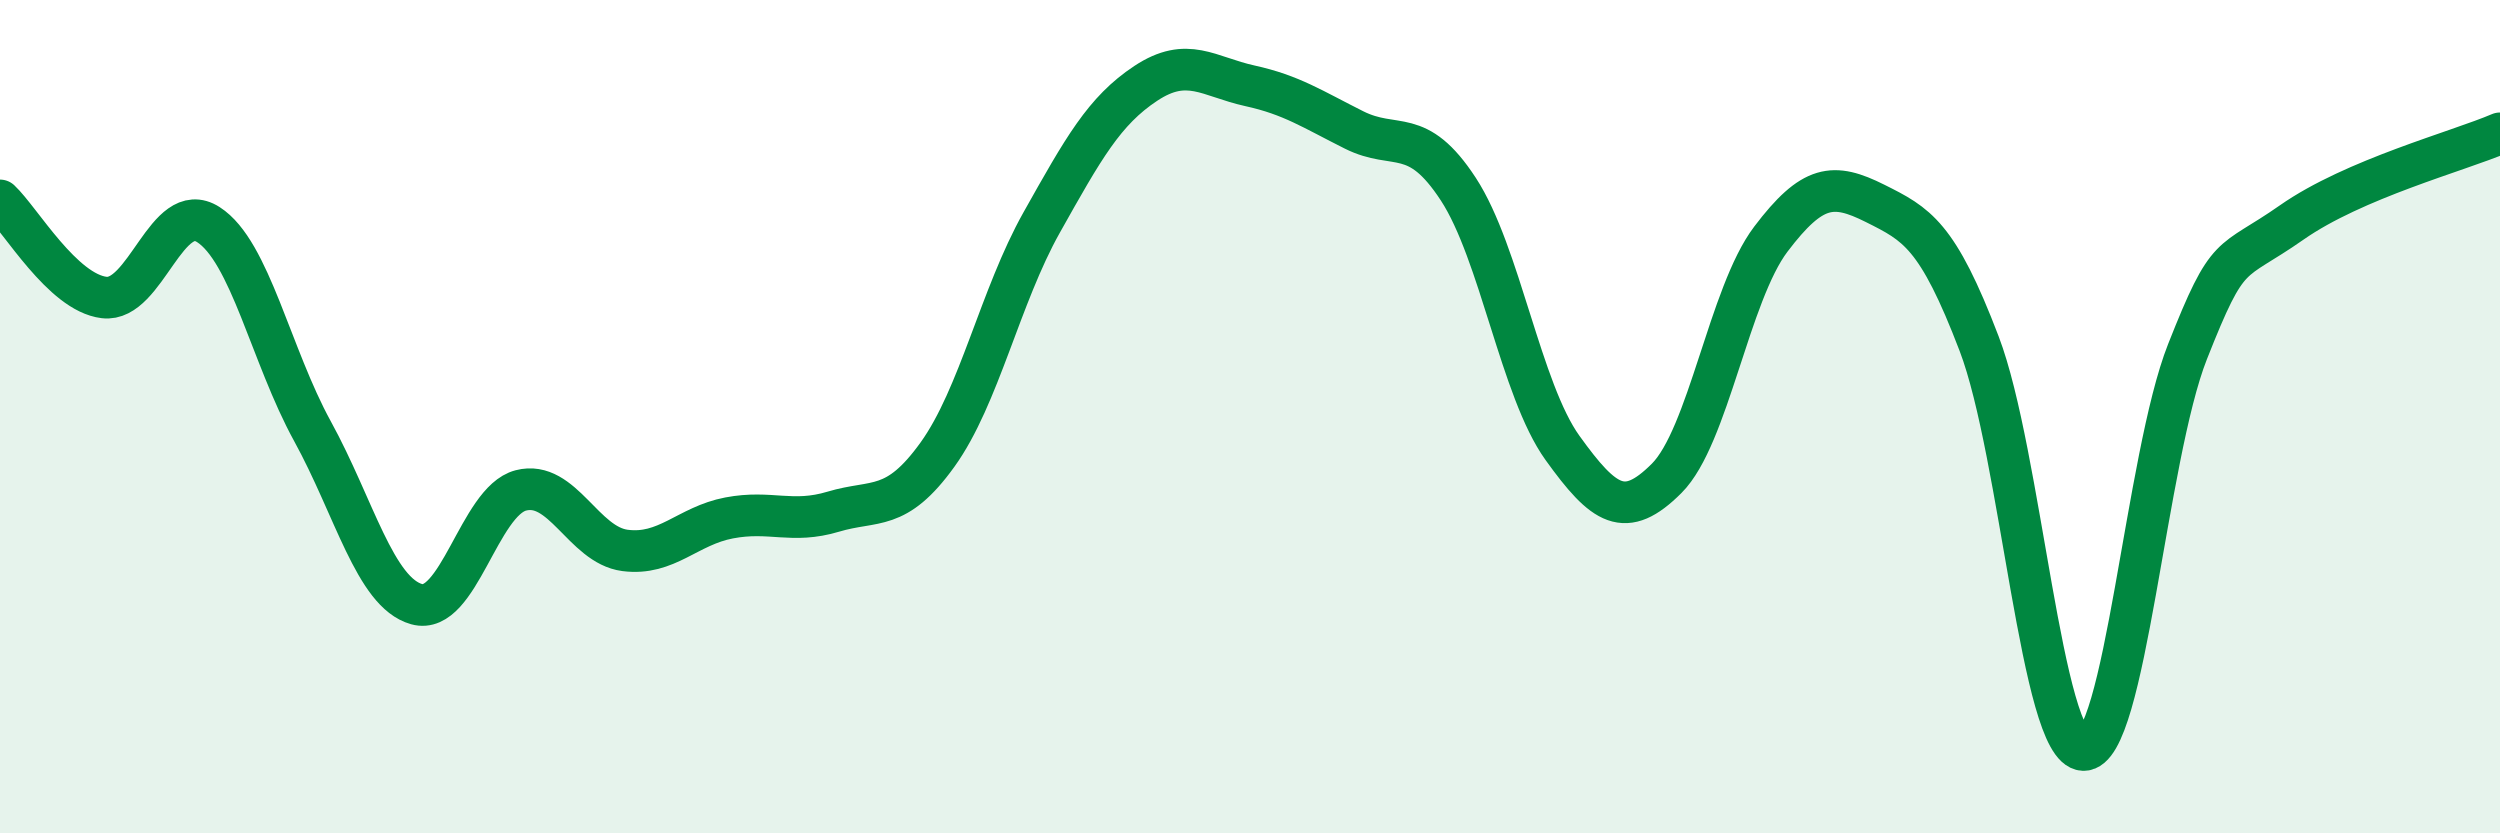
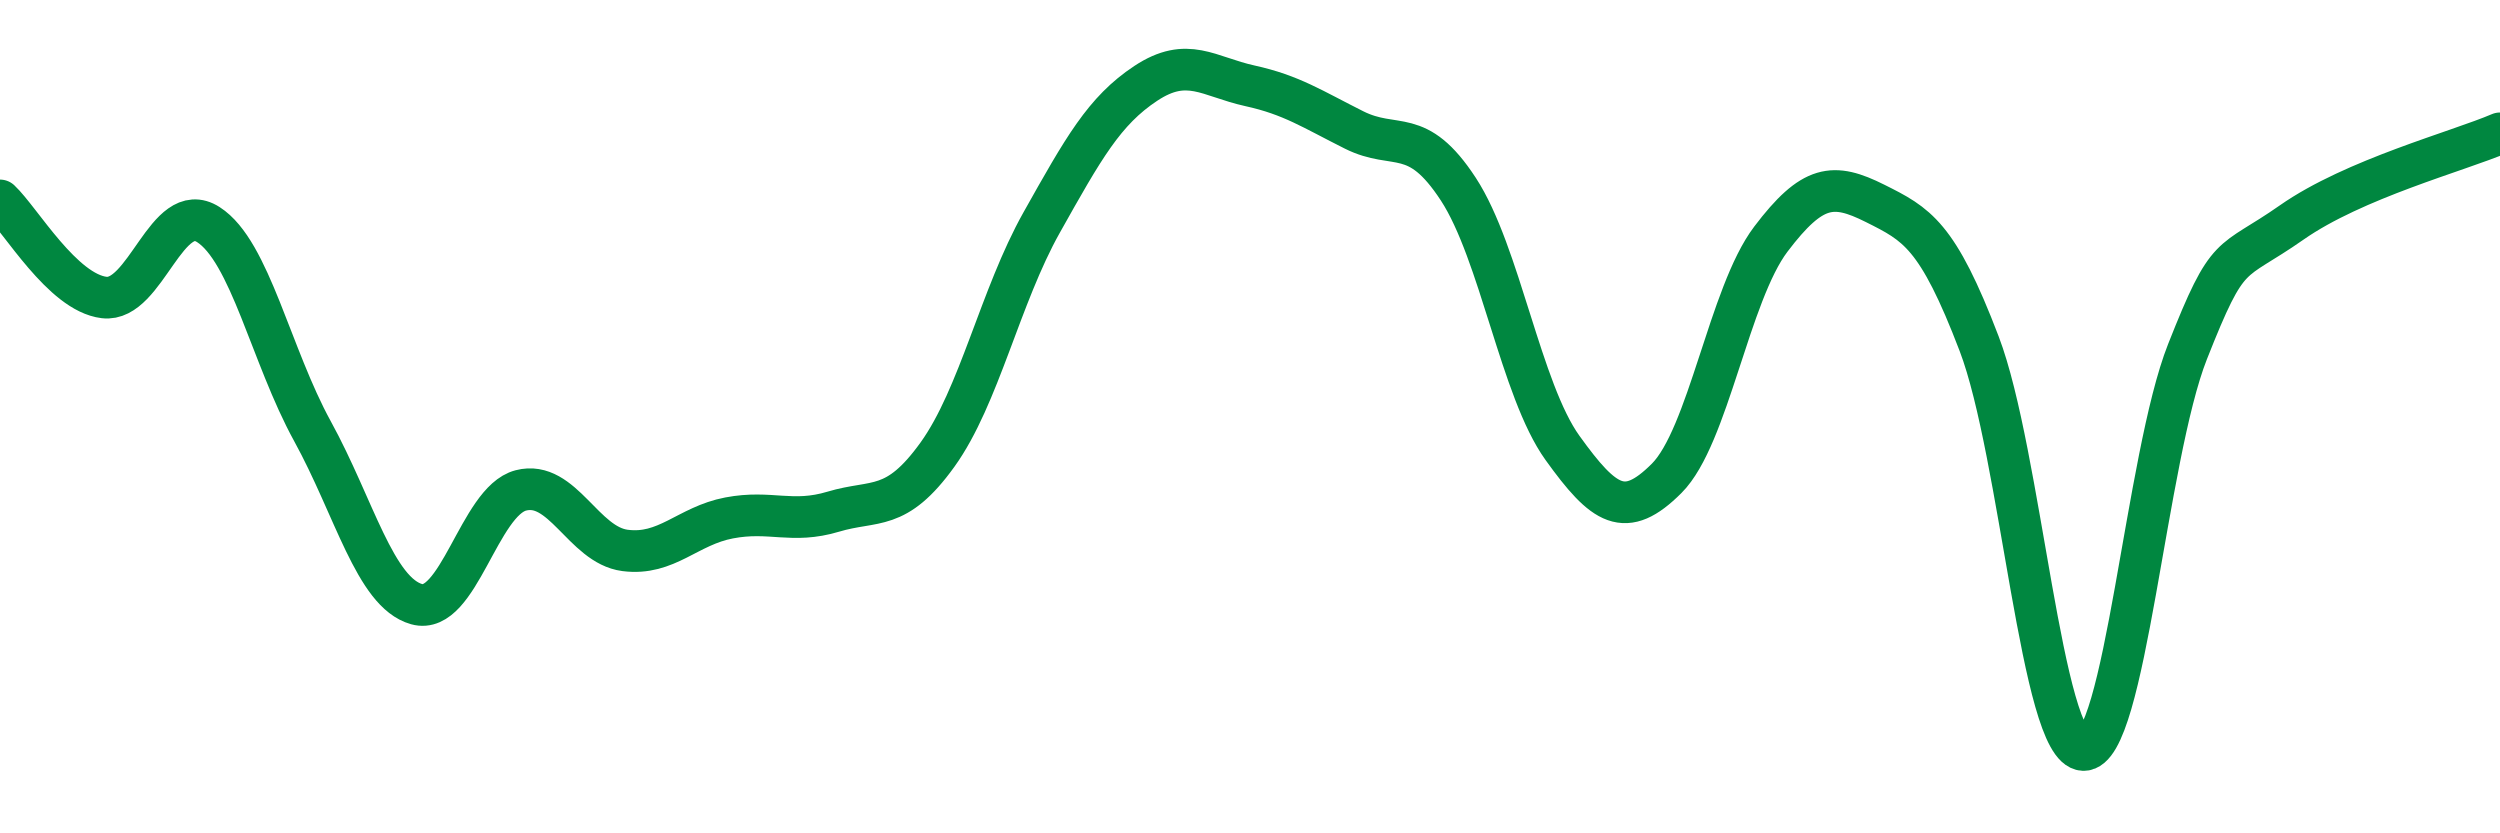
<svg xmlns="http://www.w3.org/2000/svg" width="60" height="20" viewBox="0 0 60 20">
-   <path d="M 0,4.81 C 0.5,5.28 1.5,7.02 2.5,7.14 C 3.5,7.26 4,4.75 5,5.39 C 6,6.03 6.5,8.53 7.5,10.35 C 8.5,12.17 9,14.22 10,14.5 C 11,14.78 11.5,12.03 12.5,11.77 C 13.5,11.51 14,13.08 15,13.21 C 16,13.34 16.5,12.62 17.5,12.43 C 18.5,12.24 19,12.58 20,12.28 C 21,11.98 21.5,12.3 22.5,10.91 C 23.5,9.52 24,7.12 25,5.34 C 26,3.56 26.5,2.66 27.5,2 C 28.5,1.34 29,1.84 30,2.06 C 31,2.28 31.5,2.62 32.5,3.12 C 33.5,3.62 34,3.01 35,4.54 C 36,6.07 36.5,9.36 37.5,10.75 C 38.5,12.14 39,12.48 40,11.48 C 41,10.48 41.5,7.06 42.5,5.74 C 43.5,4.42 44,4.38 45,4.88 C 46,5.38 46.5,5.63 47.5,8.25 C 48.5,10.87 49,17.96 50,18 C 51,18.04 51.5,10.97 52.5,8.44 C 53.5,5.91 53.5,6.39 55,5.34 C 56.5,4.29 59,3.63 60,3.2L60 20L0 20Z" fill="#008740" opacity="0.1" stroke-linecap="round" stroke-linejoin="round" />
  <path d="M 0,4.81 C 0.5,5.28 1.5,7.02 2.5,7.14 C 3.5,7.26 4,4.75 5,5.39 C 6,6.03 6.5,8.53 7.5,10.35 C 8.5,12.17 9,14.22 10,14.5 C 11,14.78 11.5,12.03 12.5,11.77 C 13.5,11.51 14,13.08 15,13.21 C 16,13.34 16.5,12.62 17.5,12.43 C 18.5,12.24 19,12.58 20,12.28 C 21,11.98 21.5,12.3 22.5,10.91 C 23.5,9.52 24,7.12 25,5.34 C 26,3.56 26.5,2.66 27.5,2 C 28.5,1.34 29,1.84 30,2.06 C 31,2.28 31.5,2.62 32.5,3.12 C 33.5,3.62 34,3.01 35,4.54 C 36,6.07 36.5,9.36 37.5,10.75 C 38.5,12.14 39,12.48 40,11.48 C 41,10.48 41.5,7.06 42.5,5.74 C 43.5,4.42 44,4.38 45,4.88 C 46,5.38 46.5,5.63 47.5,8.25 C 48.5,10.87 49,17.96 50,18 C 51,18.04 51.5,10.97 52.5,8.44 C 53.5,5.91 53.5,6.39 55,5.34 C 56.5,4.29 59,3.63 60,3.2" stroke="#008740" stroke-width="1" fill="none" stroke-linecap="round" stroke-linejoin="round" />
</svg>